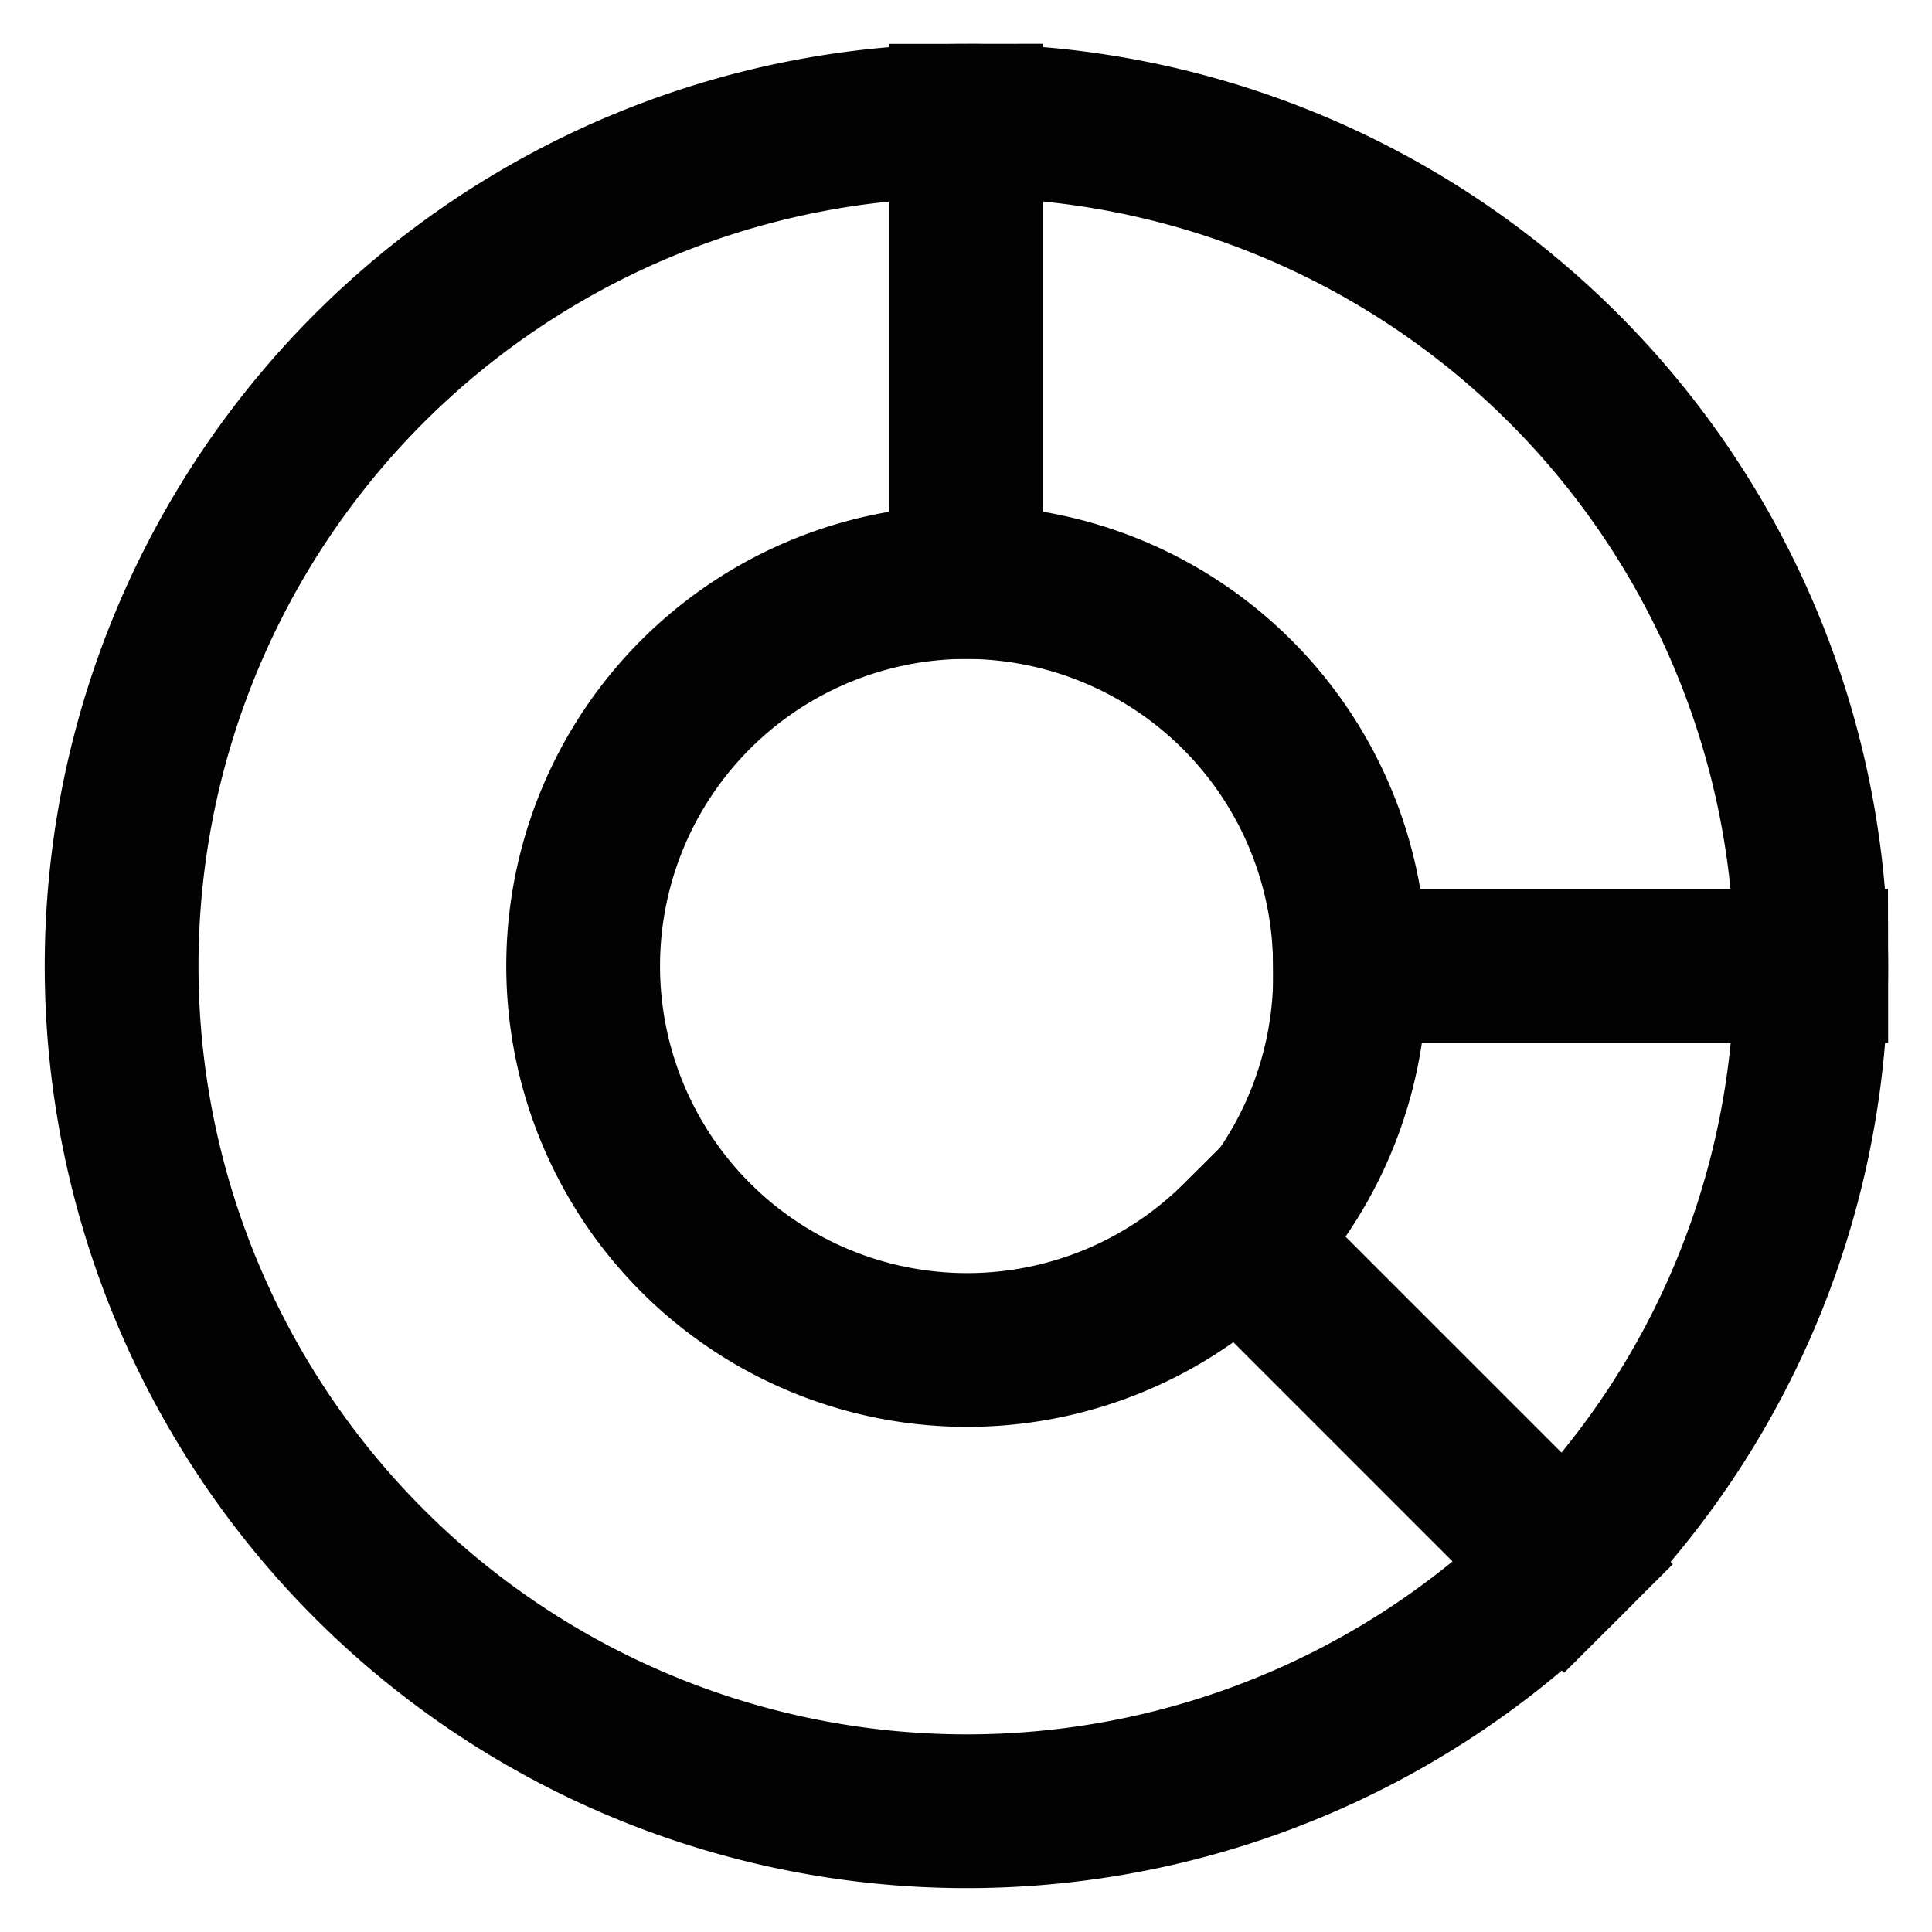
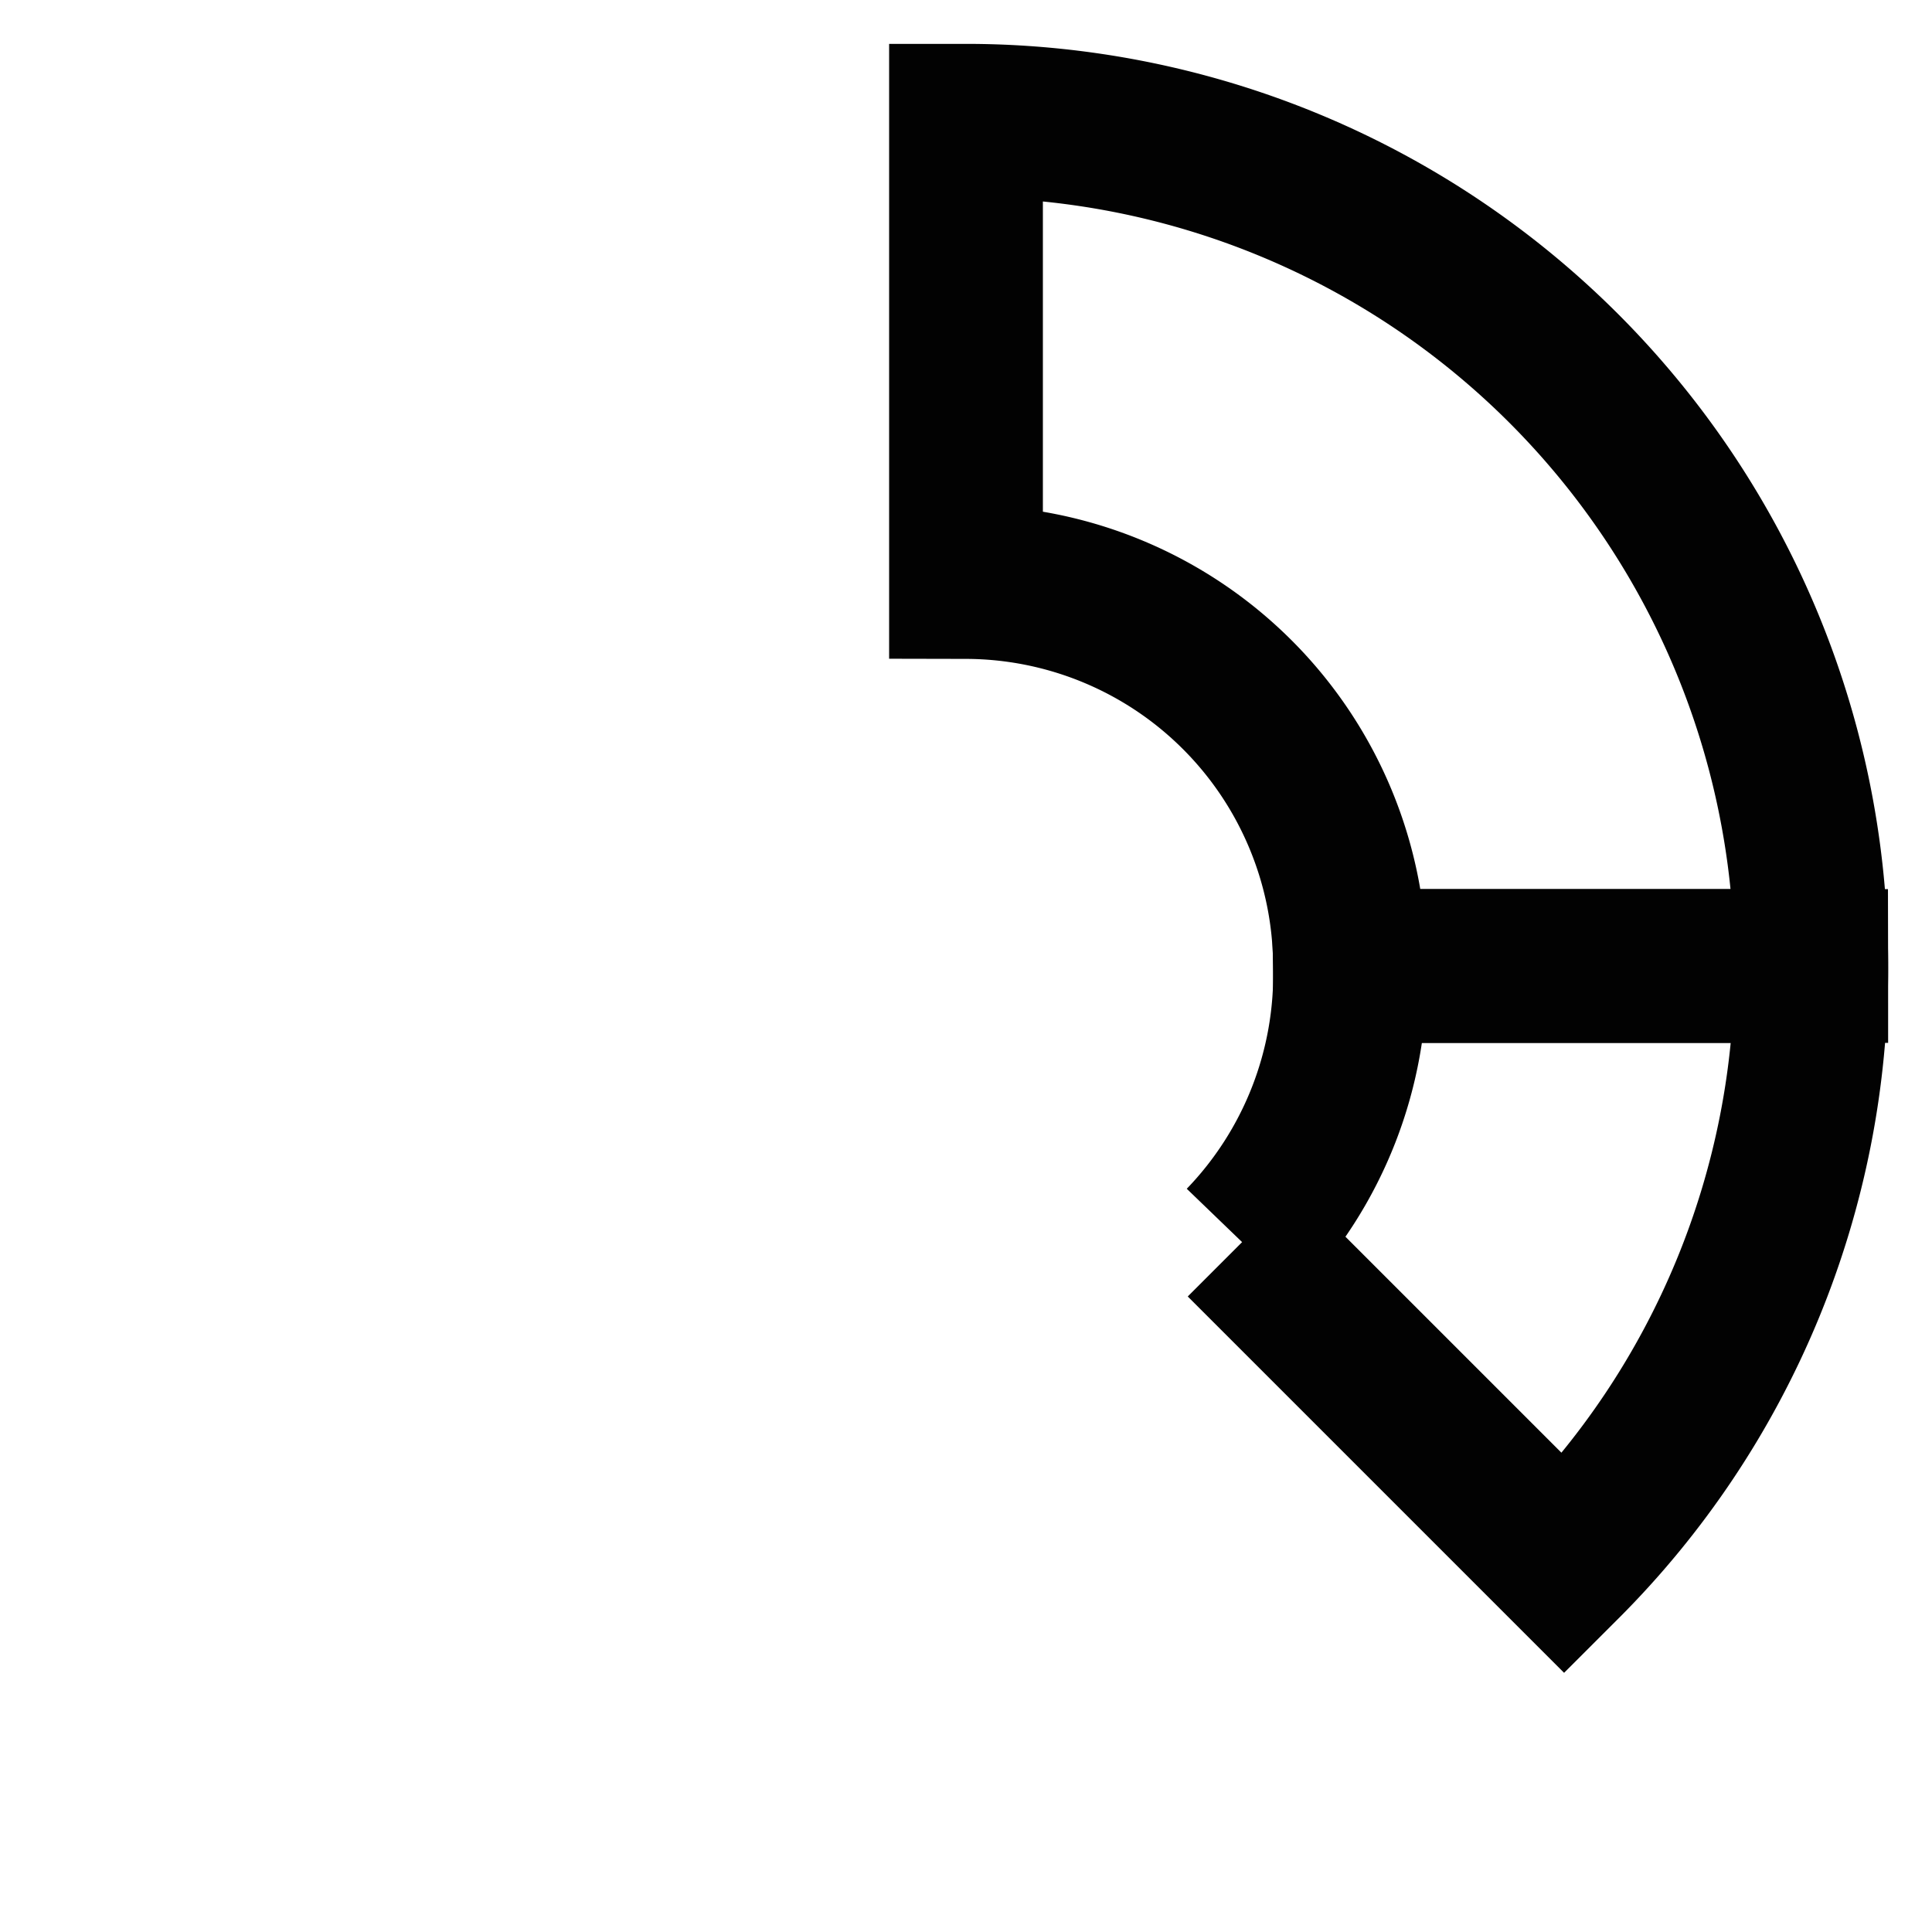
<svg xmlns="http://www.w3.org/2000/svg" width="800px" height="800px" viewBox="0 0 24 24" id="Layer_1" data-name="Layer 1">
  <defs>
    <style>.cls-1{fill:none;stroke:#020202;stroke-miterlimit:10;stroke-width:1.91px;}</style>
  </defs>
-   <path class="cls-1" d="M19.43,19.43A10.5,10.5,0,1,1,12,1.5V7.23a4.77,4.77,0,1,0,3.38,8.15Z" />
  <path class="cls-1" d="M22.5,12a10.47,10.47,0,0,1-3.07,7.43l-4-4A4.79,4.79,0,0,0,16.77,12Z" />
  <path class="cls-1" d="M22.5,12H16.77A4.78,4.78,0,0,0,12,7.23V1.5A10.5,10.5,0,0,1,22.5,12Z" />
</svg>